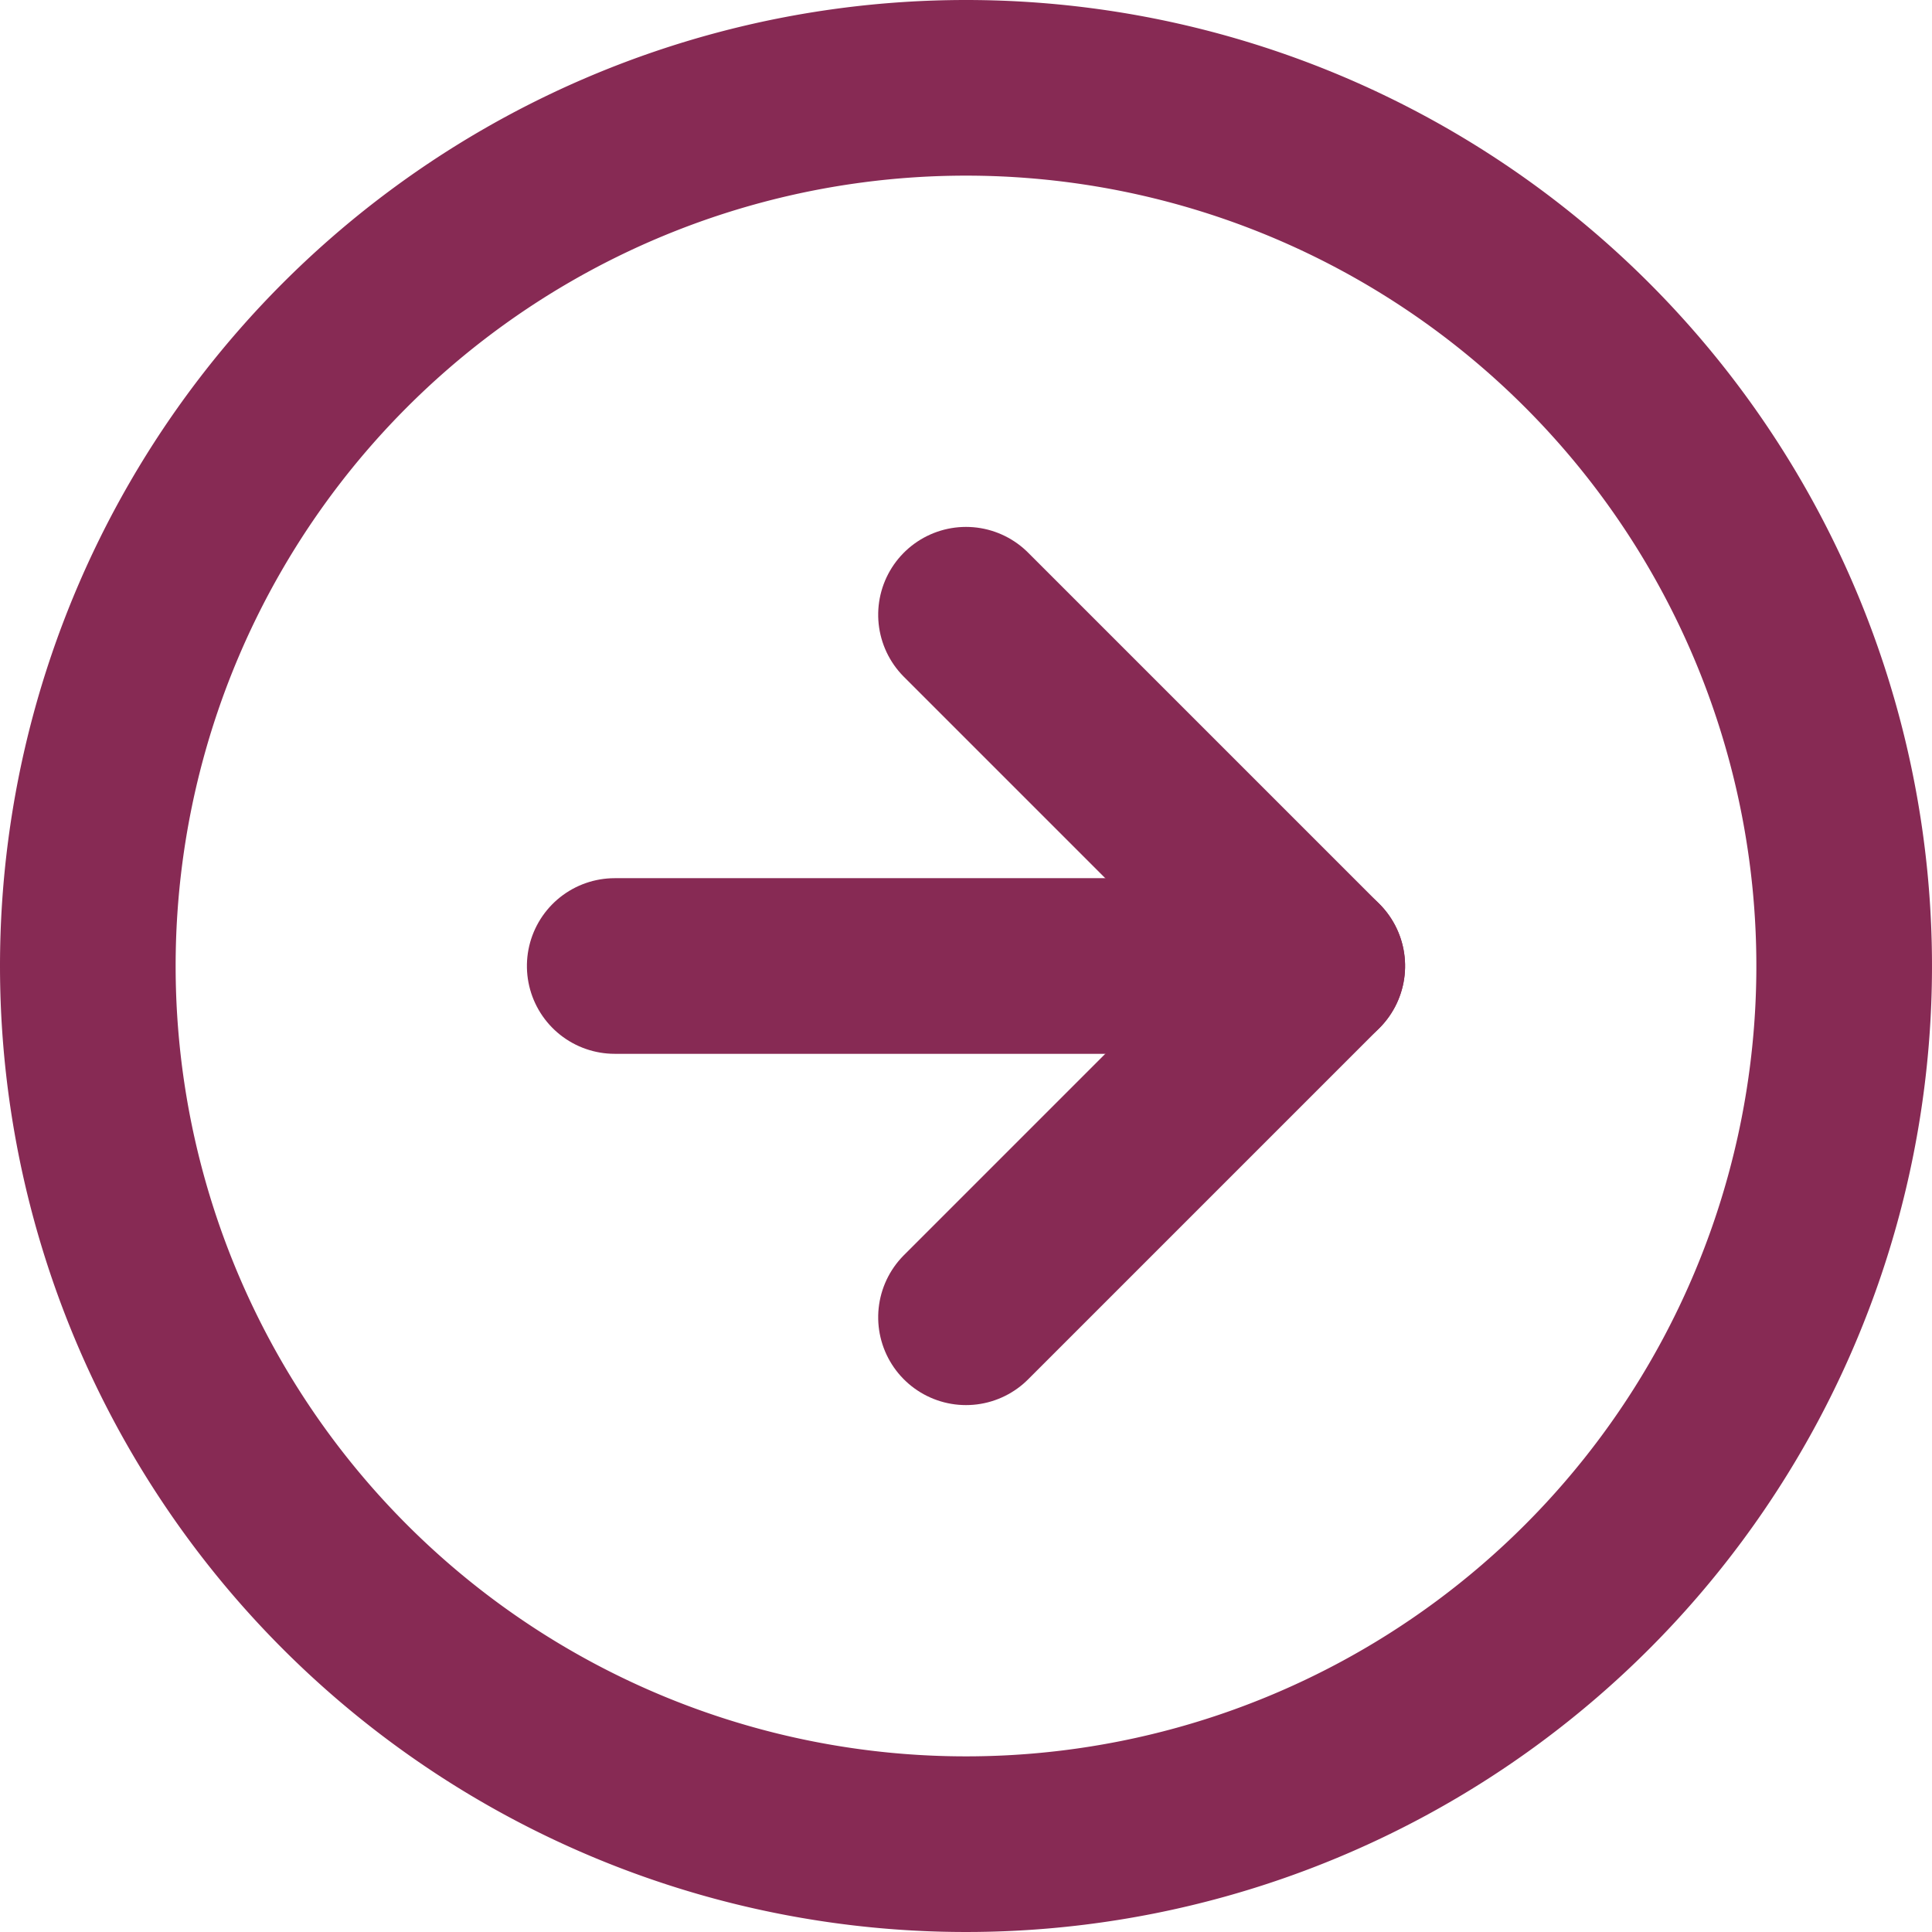
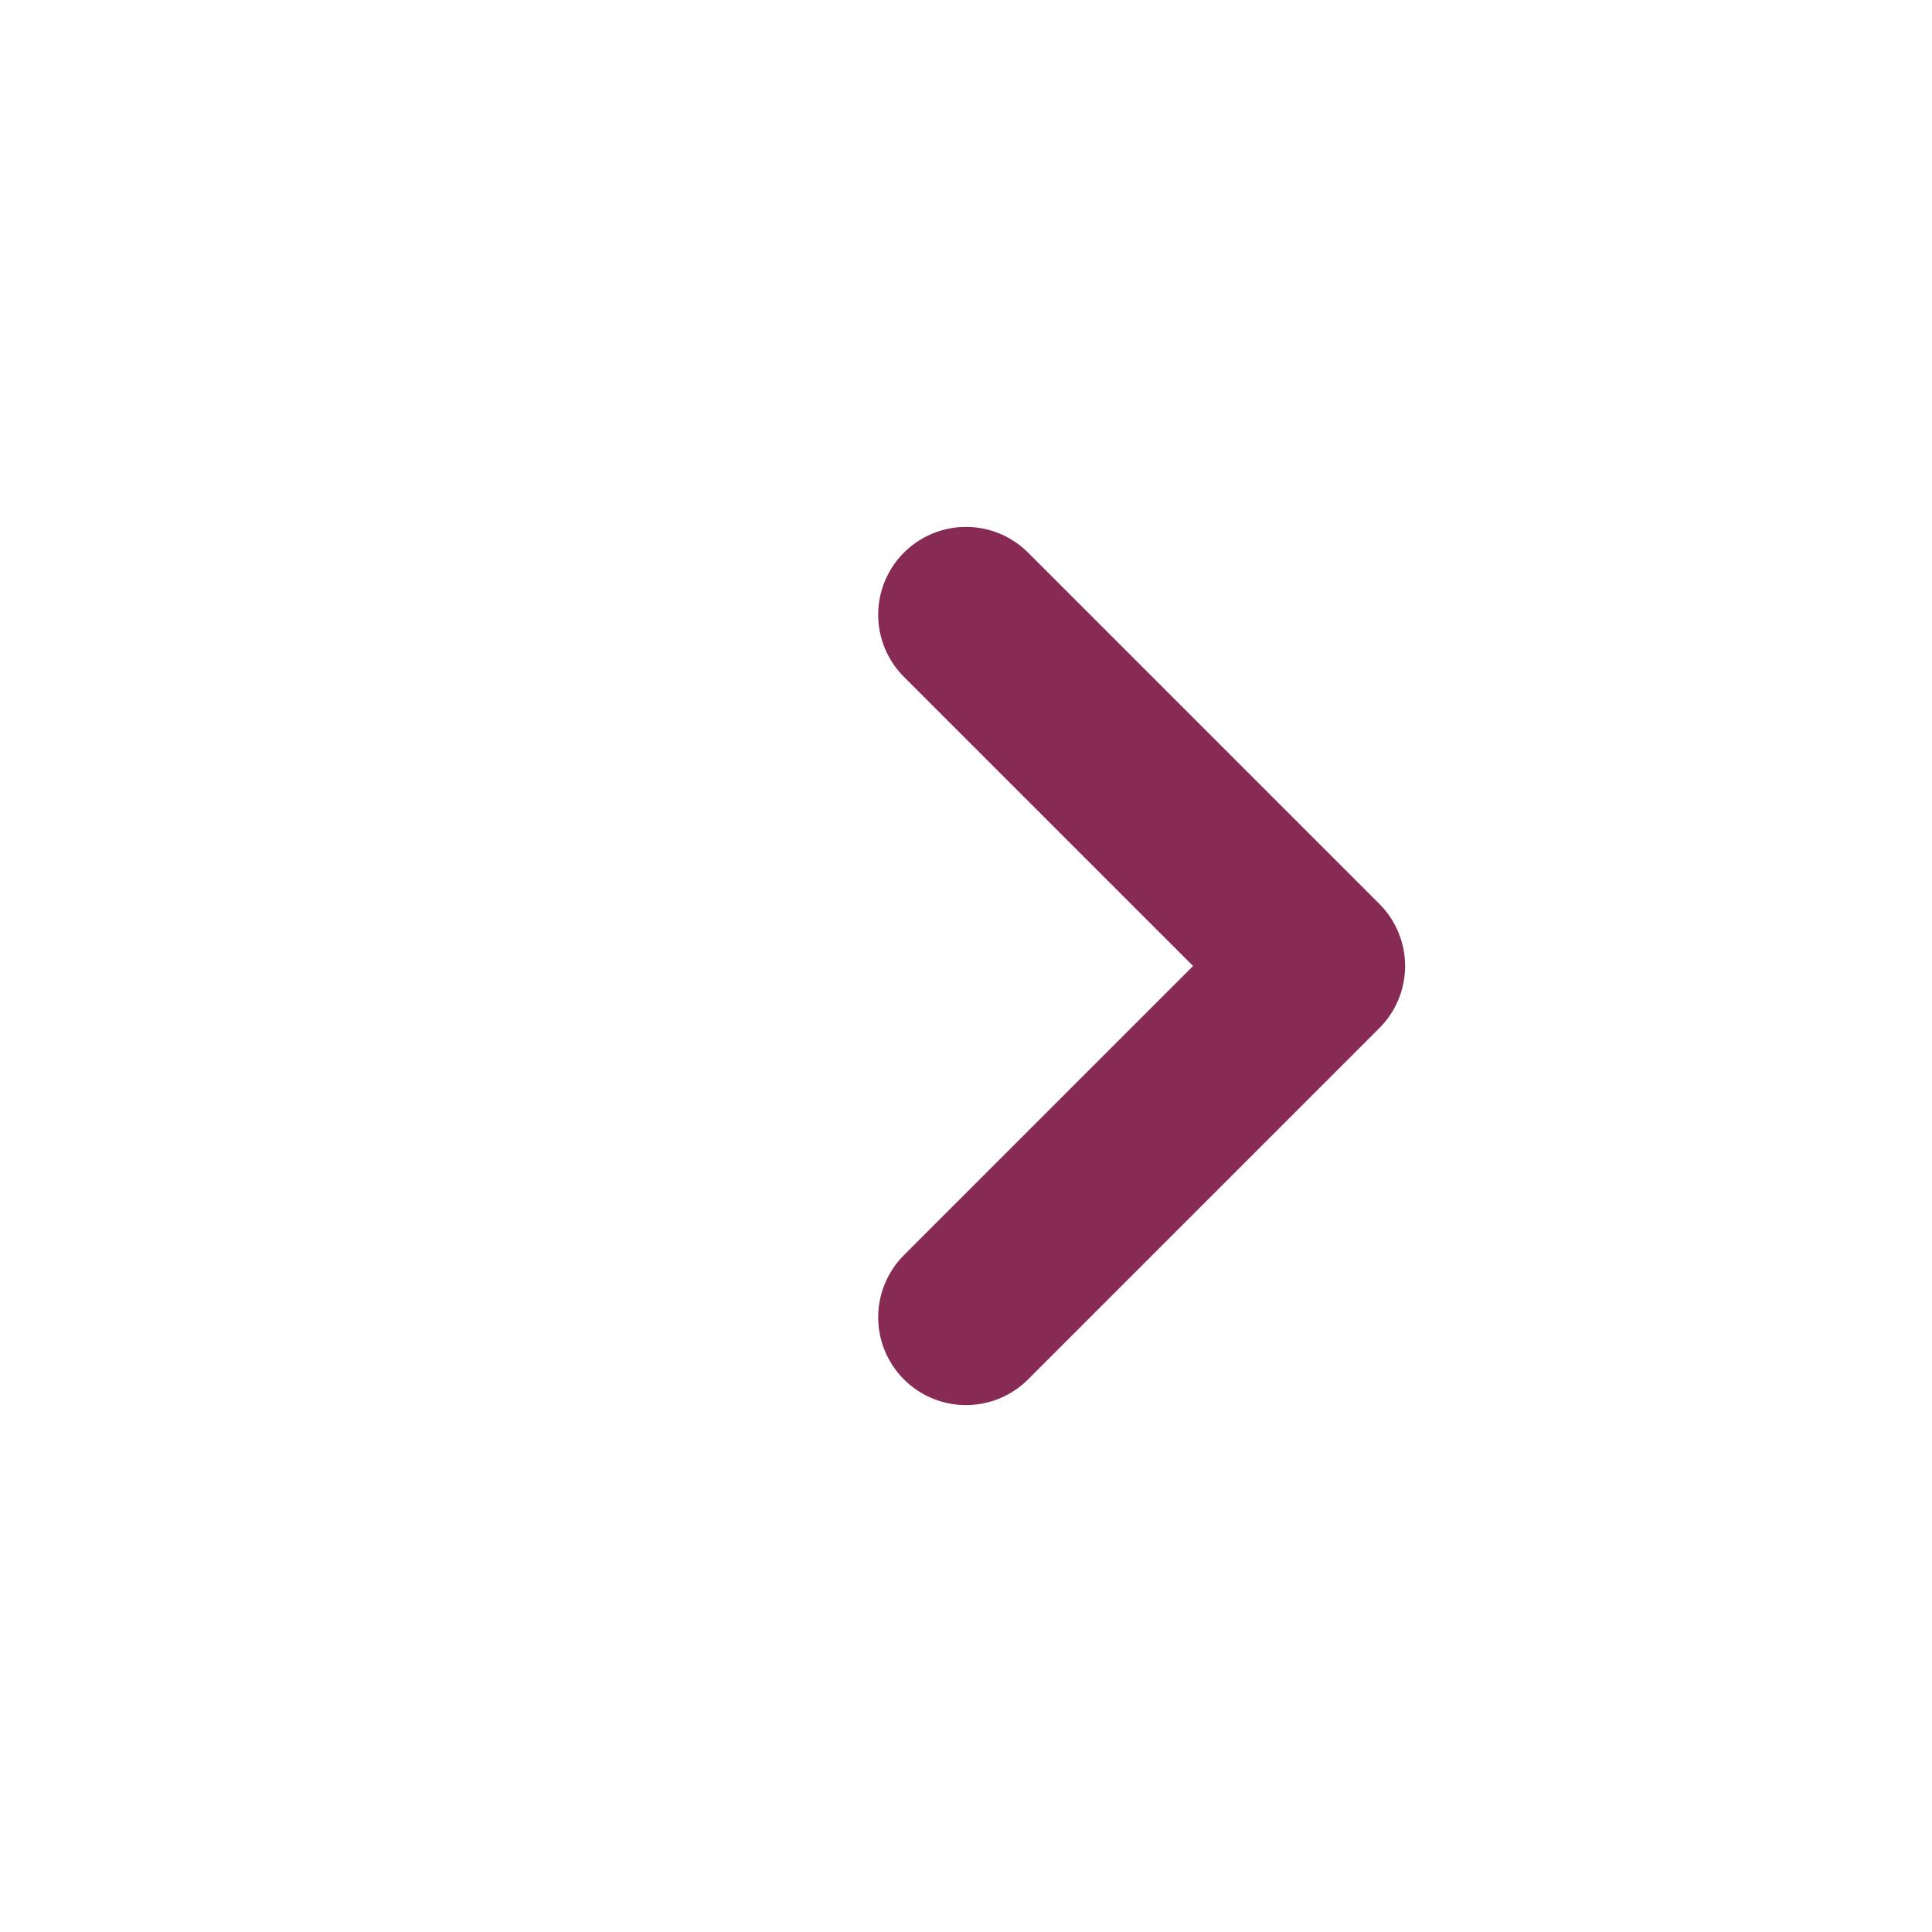
<svg xmlns="http://www.w3.org/2000/svg" width="22" height="22" viewBox="0 0 22 22">
  <g id="Icon_feather-arrow-down-circle" data-name="Icon feather-arrow-down-circle" transform="translate(-2 24) rotate(-90)">
-     <path id="Tracé_704" data-name="Tracé 704" d="M23,13A10,10,0,1,1,13,3,10,10,0,0,1,23,13Z" fill="none" stroke="#872A54" stroke-linecap="round" stroke-linejoin="round" stroke-width="2" />
    <path id="Tracé_705" data-name="Tracé 705" d="M12,18l4,4,4-4" transform="translate(-3 -5)" fill="none" stroke="#872A54" stroke-linecap="round" stroke-linejoin="round" stroke-width="2" />
-     <path id="Tracé_706" data-name="Tracé 706" d="M18,12v8" transform="translate(-5 -3)" fill="none" stroke="#872A54" stroke-linecap="round" stroke-linejoin="round" stroke-width="2" />
  </g>
</svg>